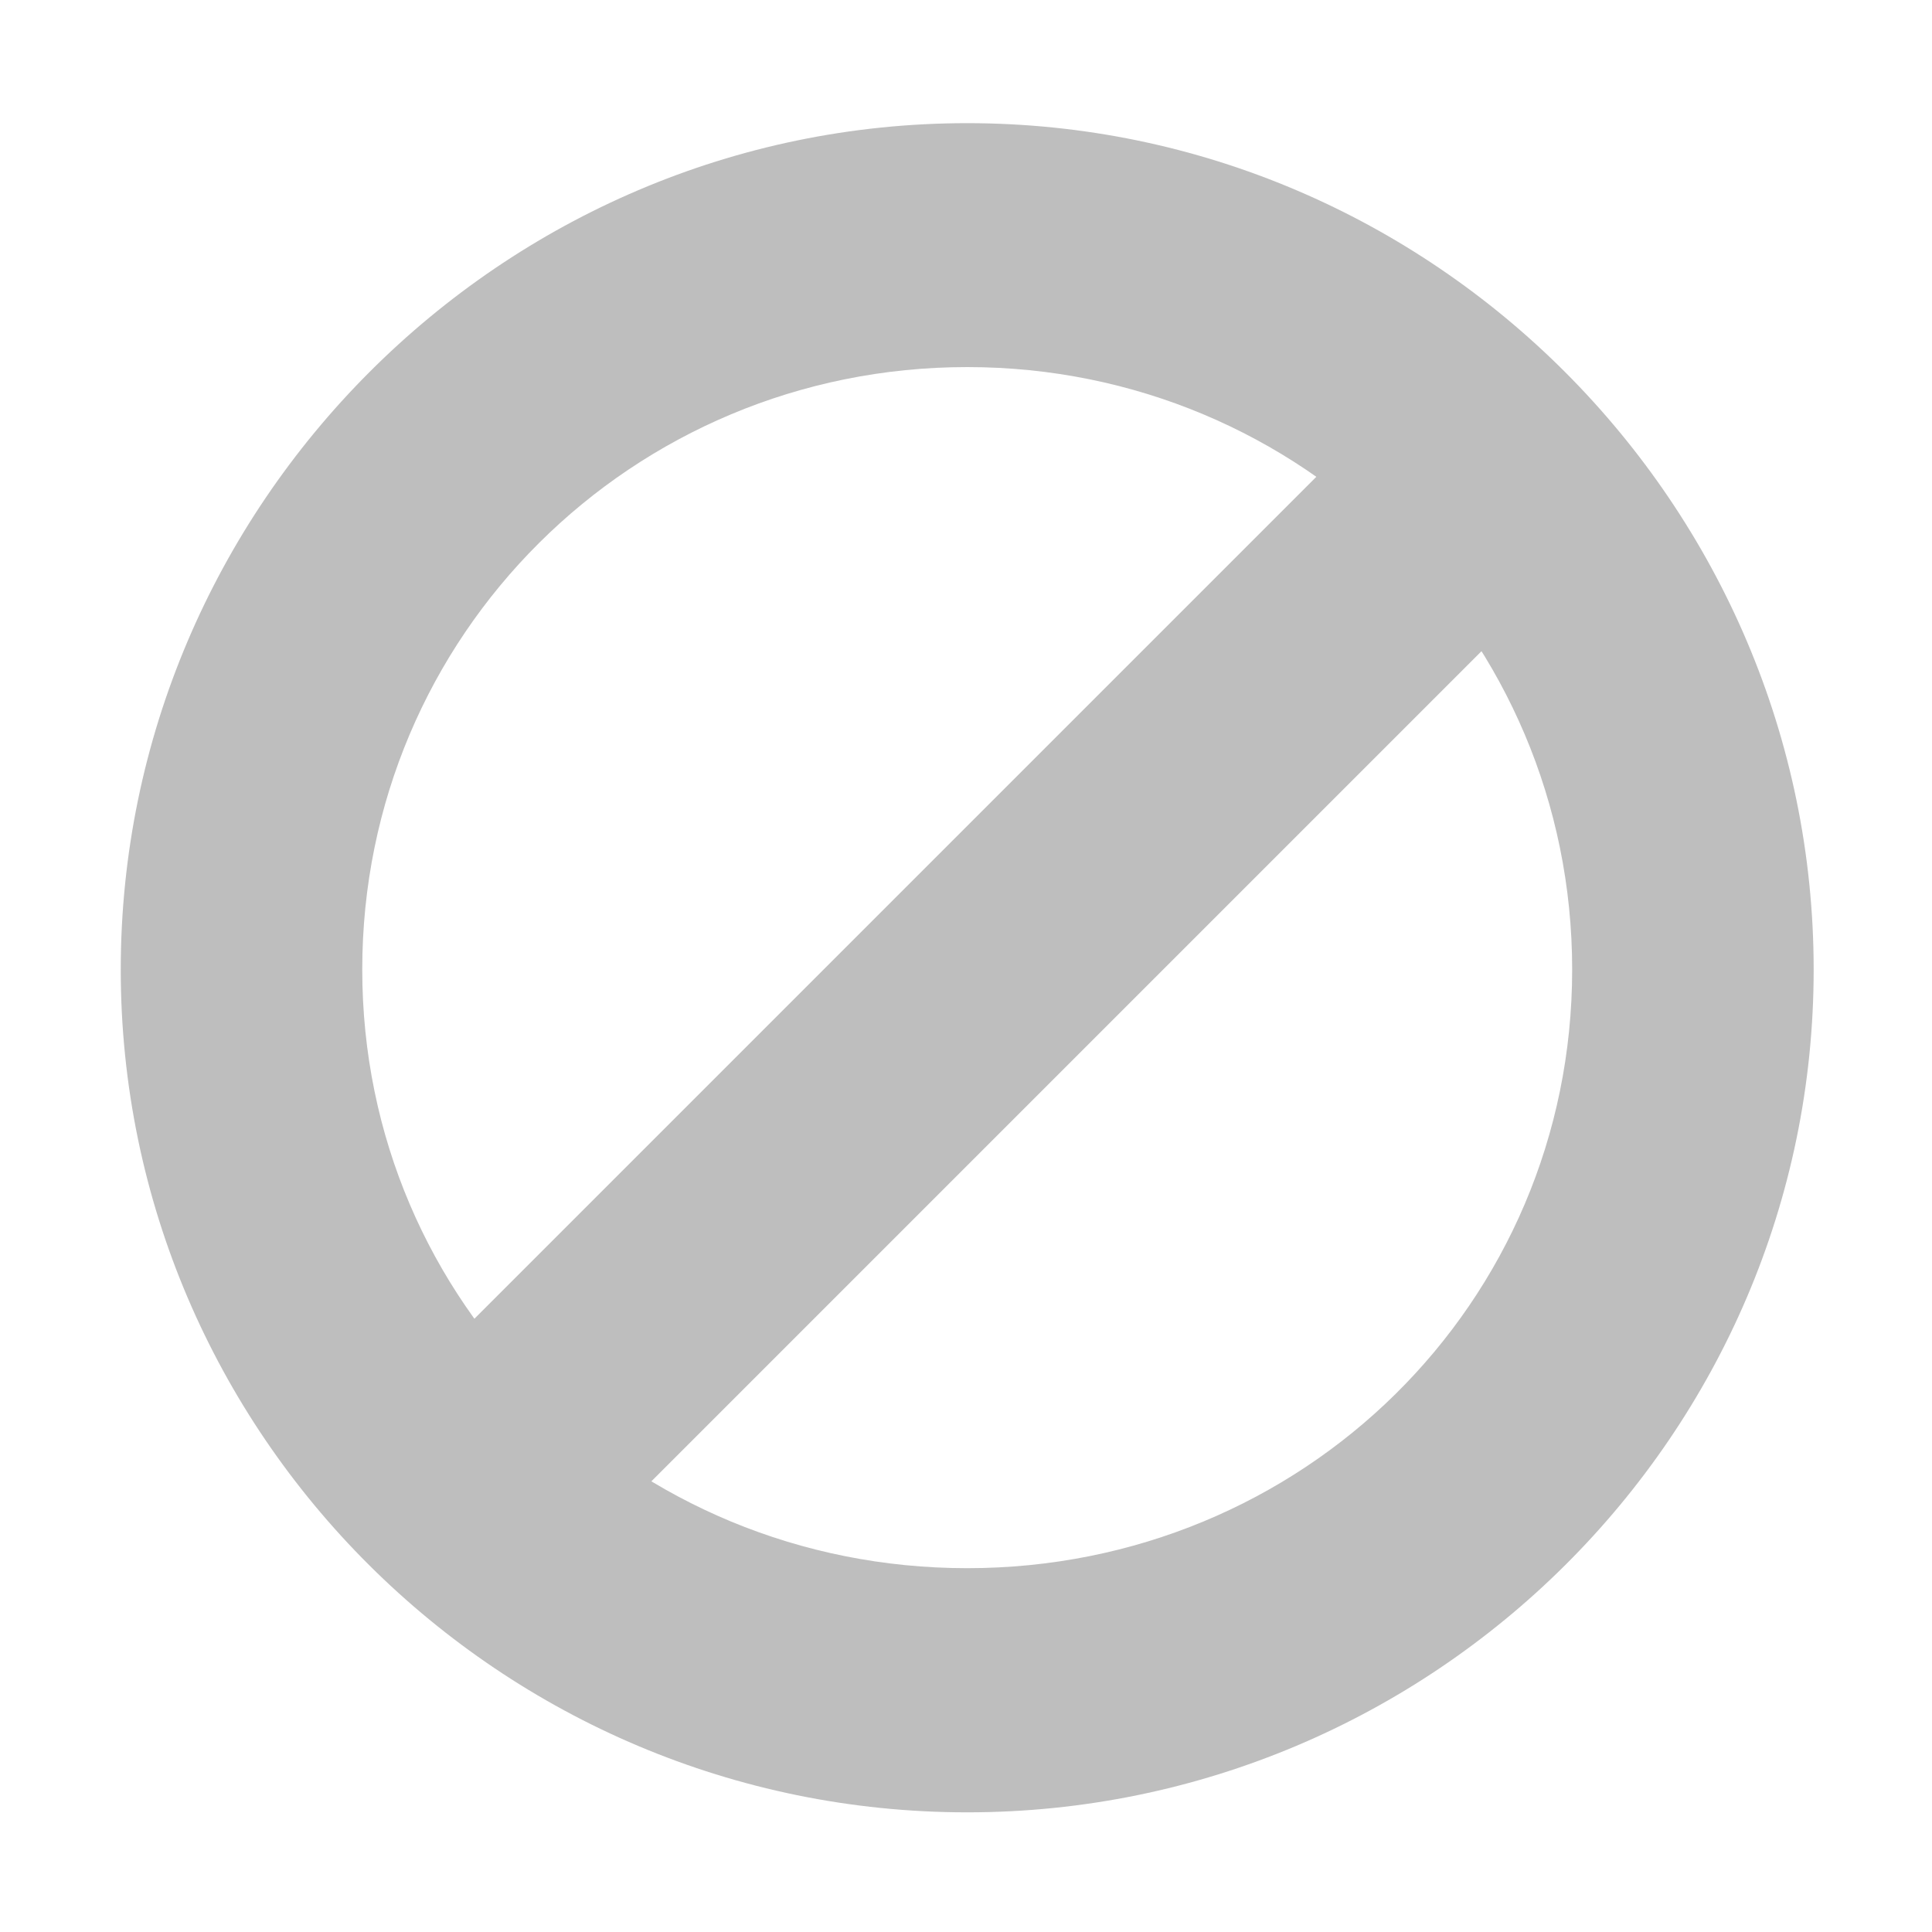
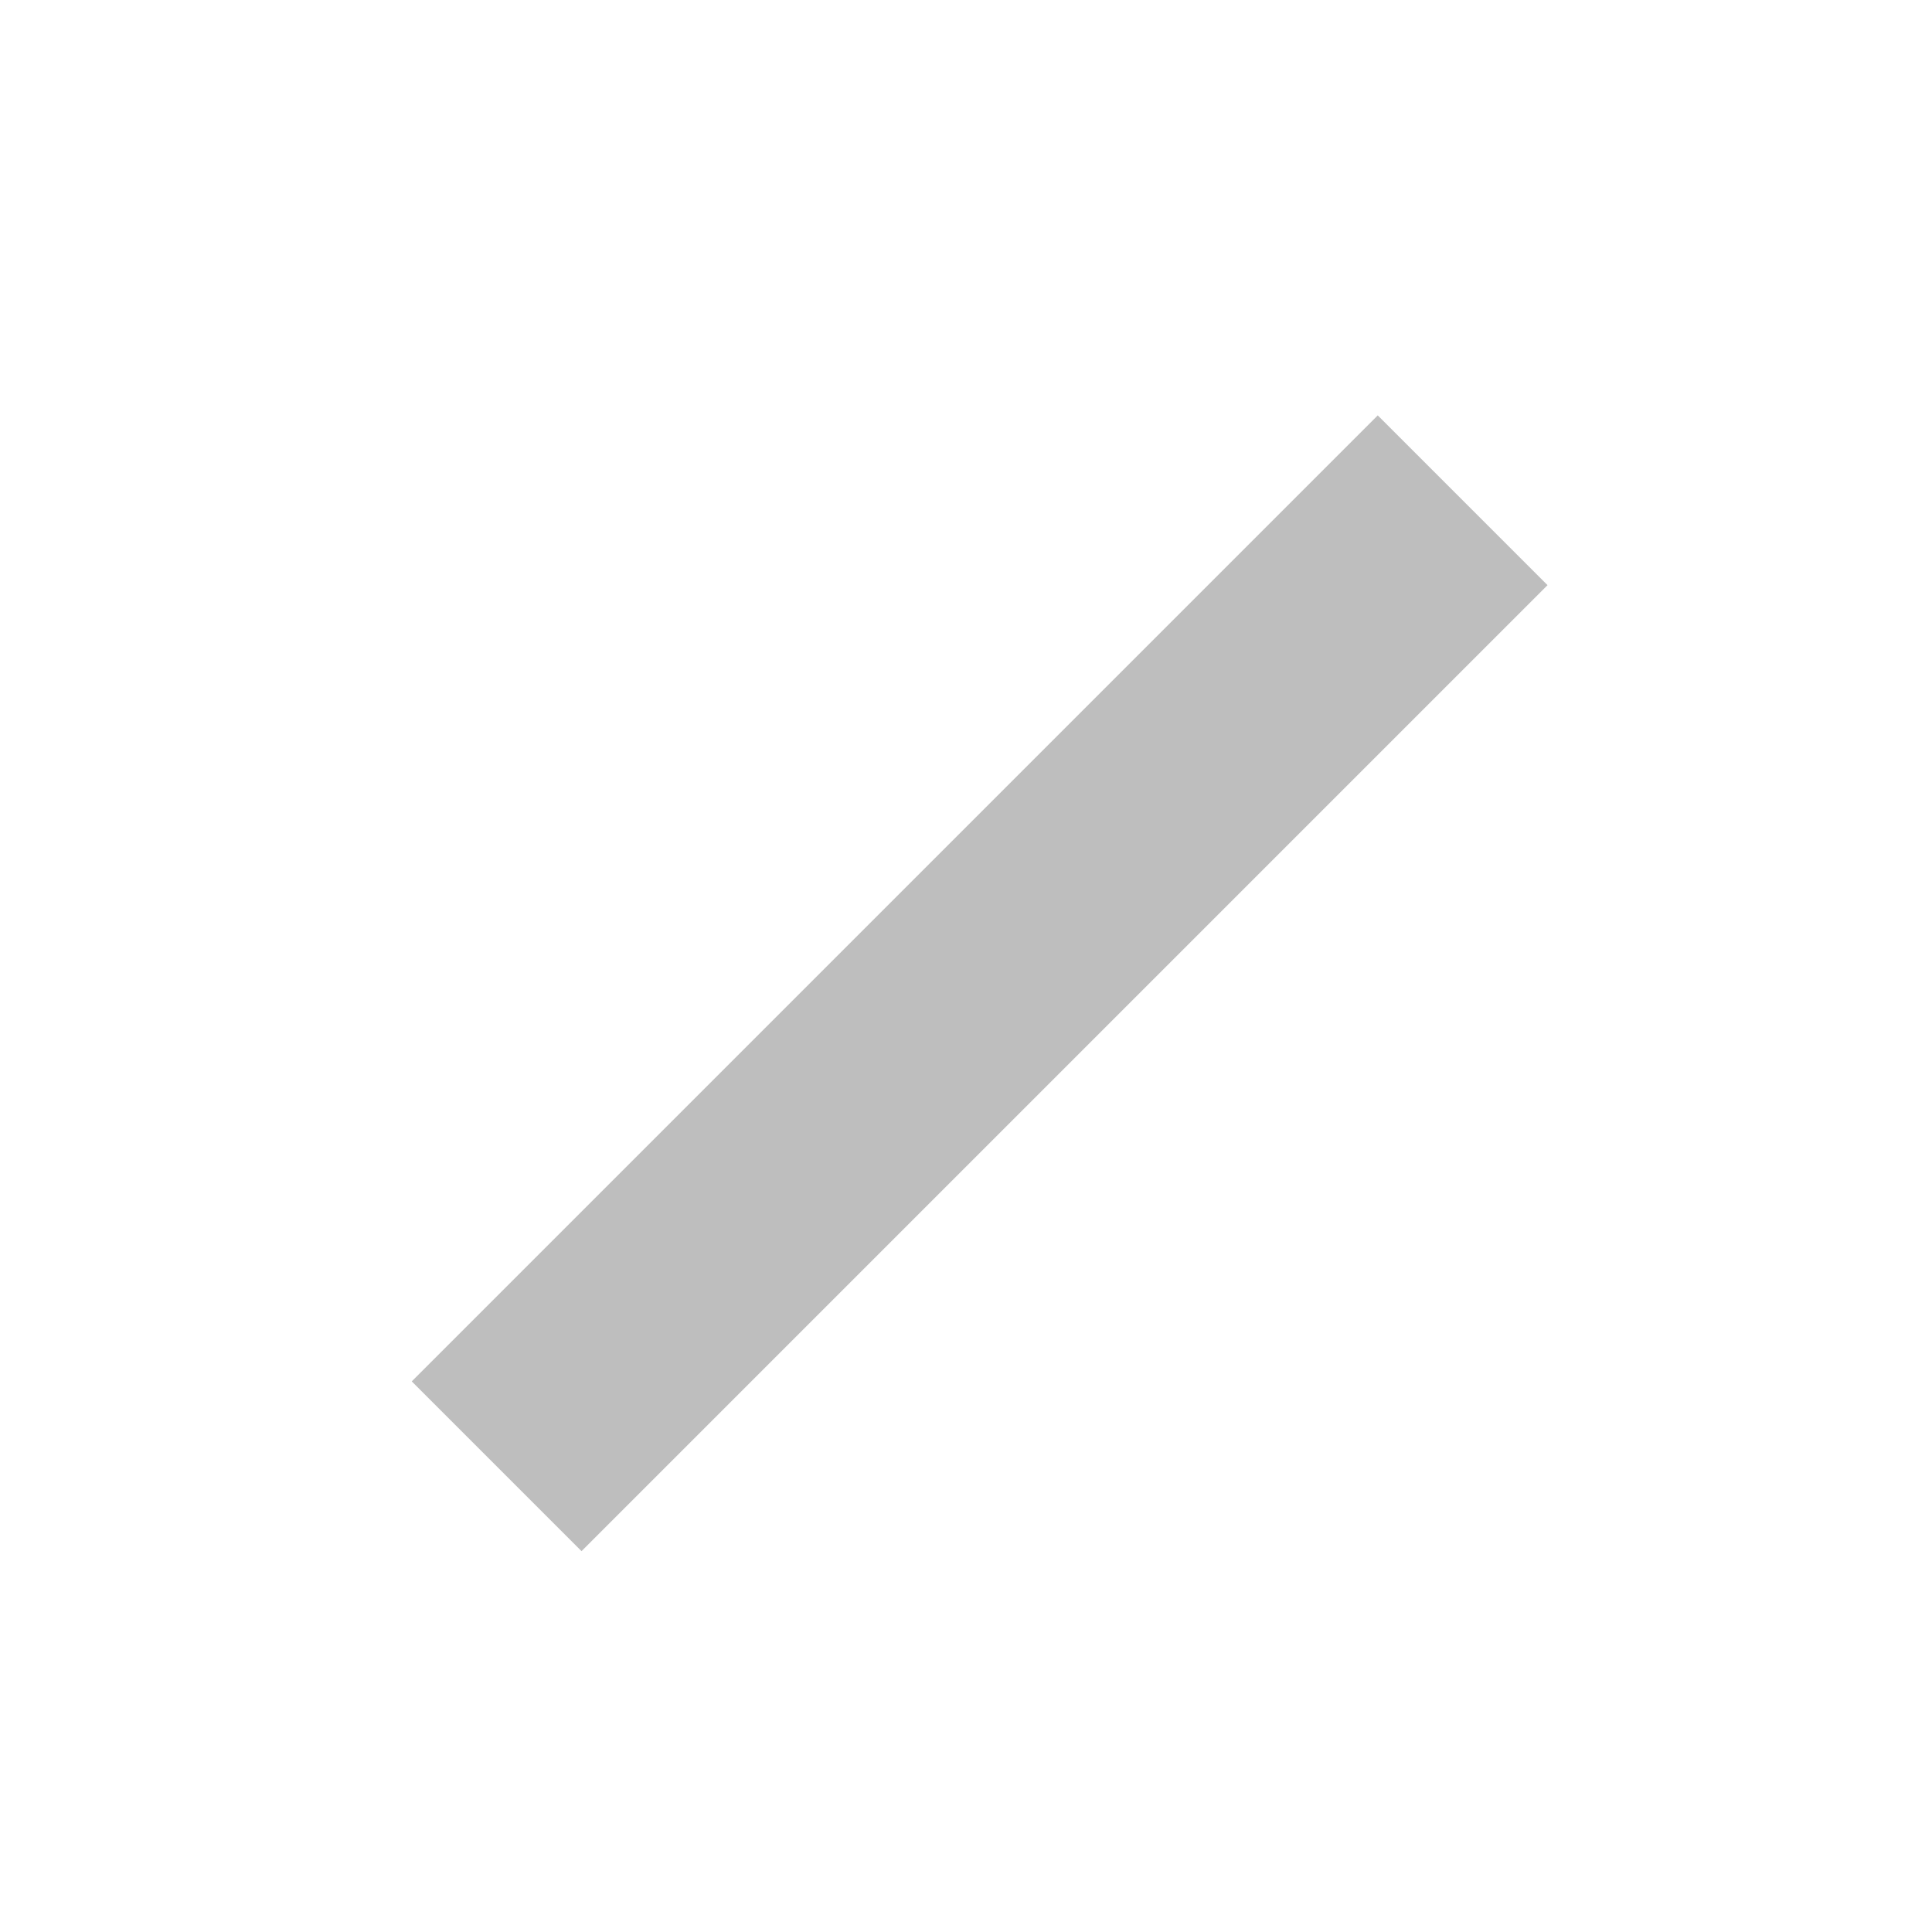
<svg xmlns="http://www.w3.org/2000/svg" viewBox="0 0 16 16">
  <g transform="translate(-220 -606)" style="fill:#bebebe;color:#000">
-     <path d="m 228.01 607.02 c -3.86 0 -7.01 3.166 -7.01 7.01 0 3.844 3.147 6.979 7.01 6.979 3.86 0 7.01 -3.134 7.01 -6.979 0 -3.844 -3.147 -7.01 -7.01 -7.01 z m 0 2.02 c 2.777 0 5.01 2.224 5.01 4.989 0 2.766 -2.233 4.958 -5.01 4.958 -2.777 0 -5.01 -2.192 -5.01 -4.958 0 -2.766 2.233 -4.989 5.01 -4.989 z" />
    <path d="m 231.41 609.44 -8 8 1.406 1.406 8 -8 -1.406 -1.406 z" />
  </g>
</svg>